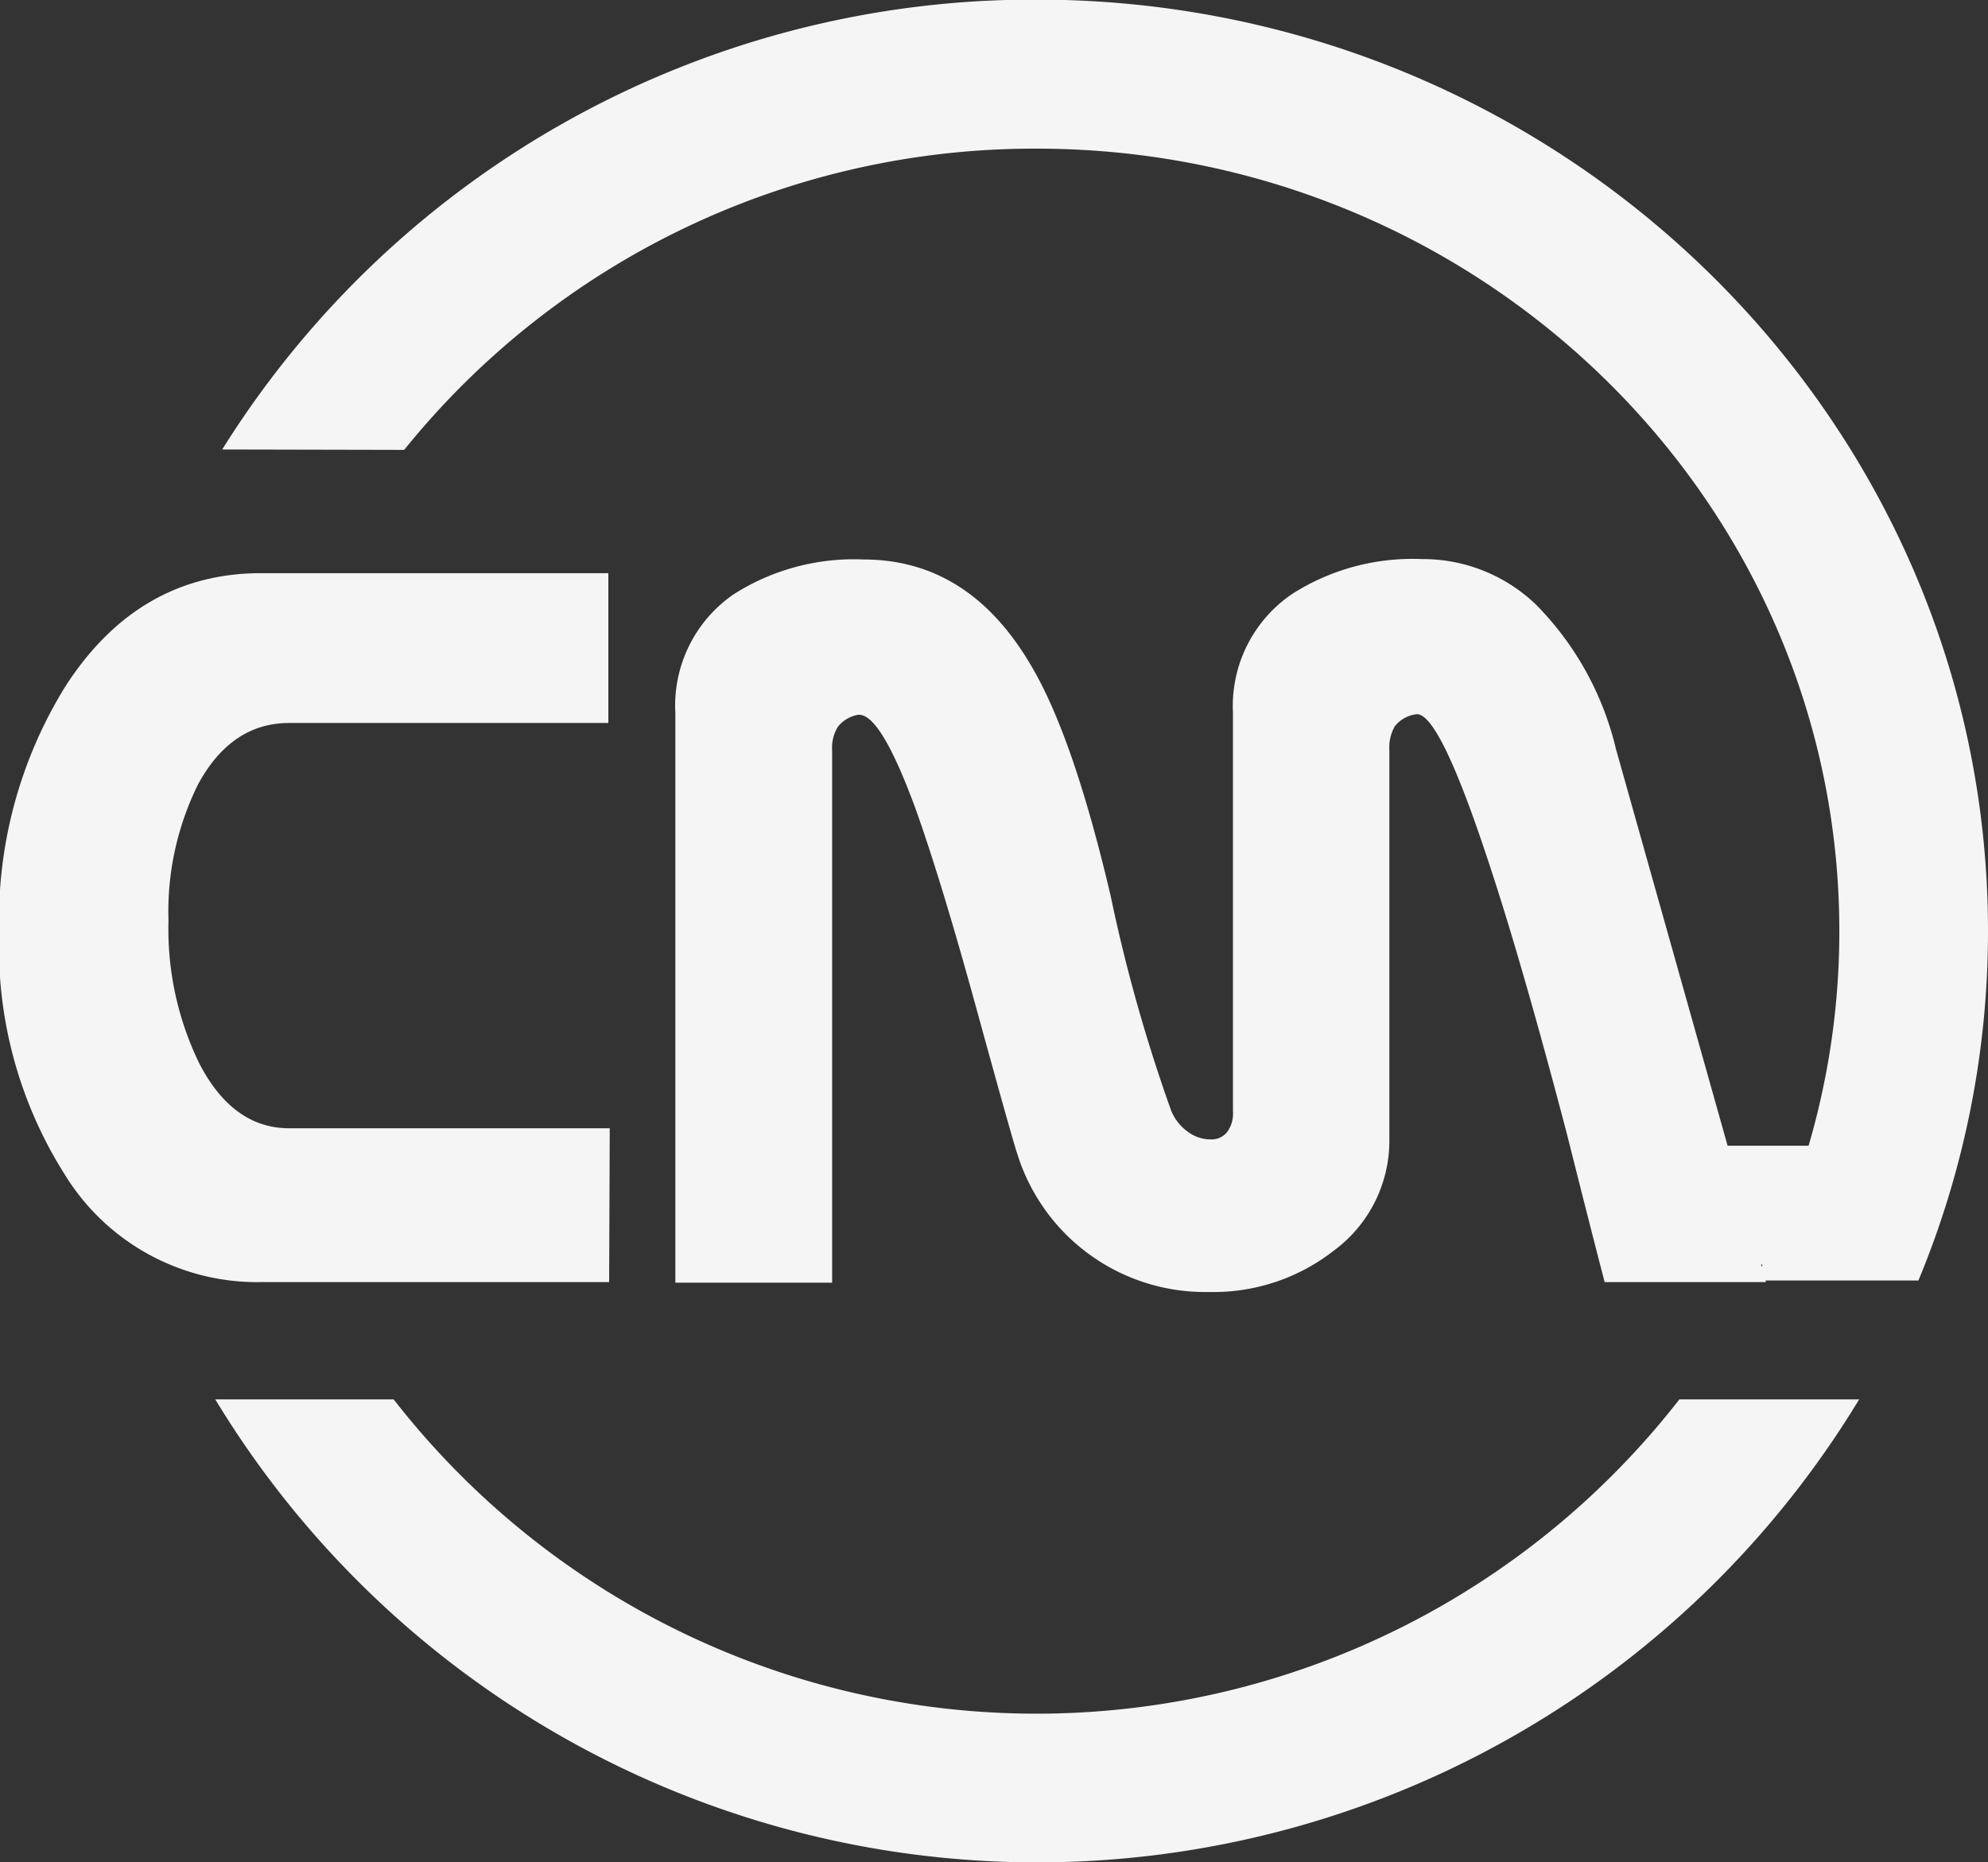
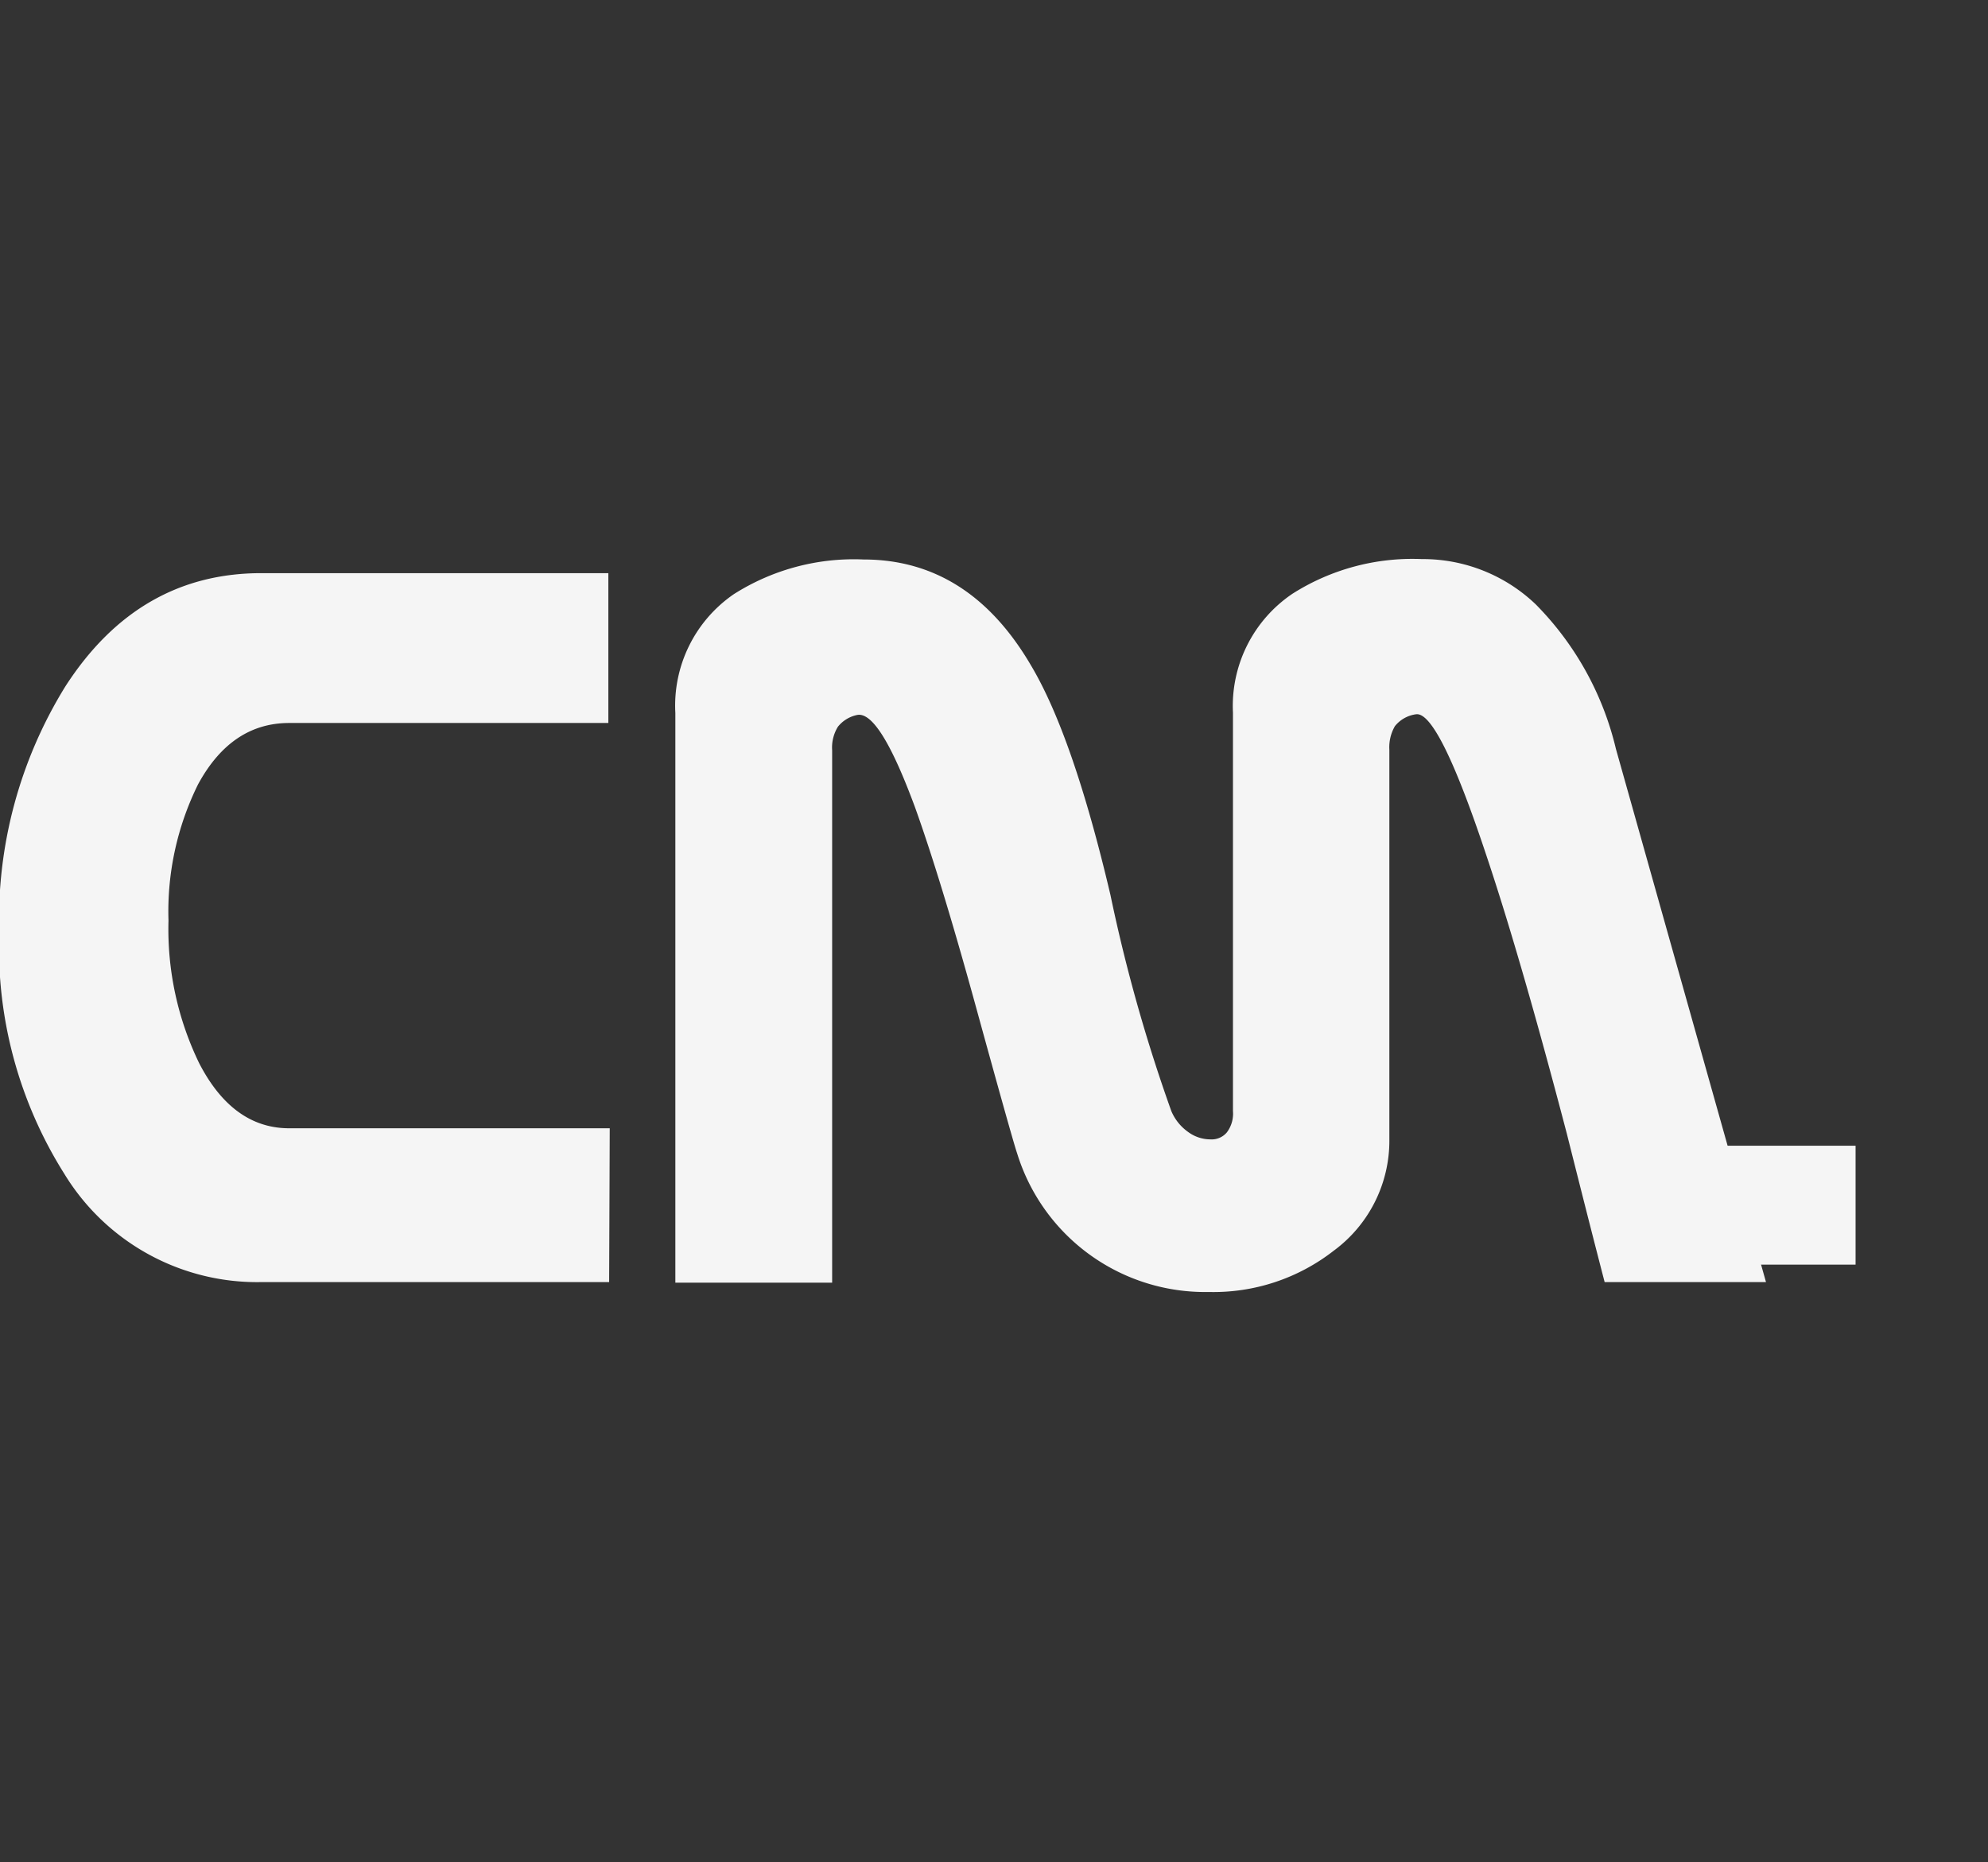
<svg xmlns="http://www.w3.org/2000/svg" id="Layer_1" data-name="Layer 1" viewBox="0 0 100.29 93.97">
  <rect x="0" y="0" width="100.29" height="93.97" fill="#333333" stroke="none" />
  <defs>
    <style>.cls-1{fill:#f5f5f5}</style>
  </defs>
-   <path class="cls-1" d="M170.8 147.85a40.83 40.83 0 0131.9-15.2c22.33 0 40.5 17.71 40.5 39.48a38.44 38.44 0 01-4.27 17.63h8.26a45.91 45.91 0 003.51-17.63c0-25.9-21.53-47-48-47a48.26 48.26 0 00-41.08 22.7zm64.33 47.91a41.09 41.09 0 01-64.86 0h-9a48.48 48.48 0 0082.93 0z" transform="translate(-150.41 -125.15)" />
  <path class="cls-1" d="M181.14 189.84h-17.49a11.39 11.39 0 01-10-5.47 21.42 21.42 0 01-3.28-12.12 22.39 22.39 0 013.34-12.47q3.69-5.72 9.9-5.71h17.49v7.56H165q-2.92 0-4.6 3.1a14.45 14.45 0 00-1.49 6.87 15.5 15.5 0 001.55 7.2c1.13 2.19 2.65 3.28 4.54 3.28h16.17zm58.36 0h-8.14c-.65-2.5-1.28-5-1.91-7.5q-2.28-8.7-4-13.86-2.46-7.44-3.6-7.29a1.64 1.64 0 00-1.07.6 2.12 2.12 0 00-.28 1.19v19.66a6.89 6.89 0 01-2.81 5.62 9.85 9.85 0 01-6.3 2.08 9.92 9.92 0 01-9.67-7q-.24-.7-2.14-7.62-1.73-6.27-3-9.81c-1.19-3.23-2.15-4.79-2.9-4.69a1.67 1.67 0 00-1 .6 2 2 0 00-.29 1.19v26.86h-7.91v-28.74a6.82 6.82 0 012.95-6 11.29 11.29 0 016.54-1.75q5.33 0 8.46 5.36 2.12 3.57 4 11.57a82.16 82.16 0 003.07 10.9 2.46 2.46 0 00.84 1.05 1.9 1.9 0 001.13.38 1 1 0 00.83-.35 1.57 1.57 0 00.31-1.08v-20.1a6.83 6.83 0 013-6 11.28 11.28 0 016.53-1.75 8.24 8.24 0 015.74 2.28 15.42 15.42 0 014.05 7.3z" transform="translate(-150.41 -125.15)" />
  <path class="cls-1" d="M85.46 57.81h8.15v6h-8.15z" />
</svg>